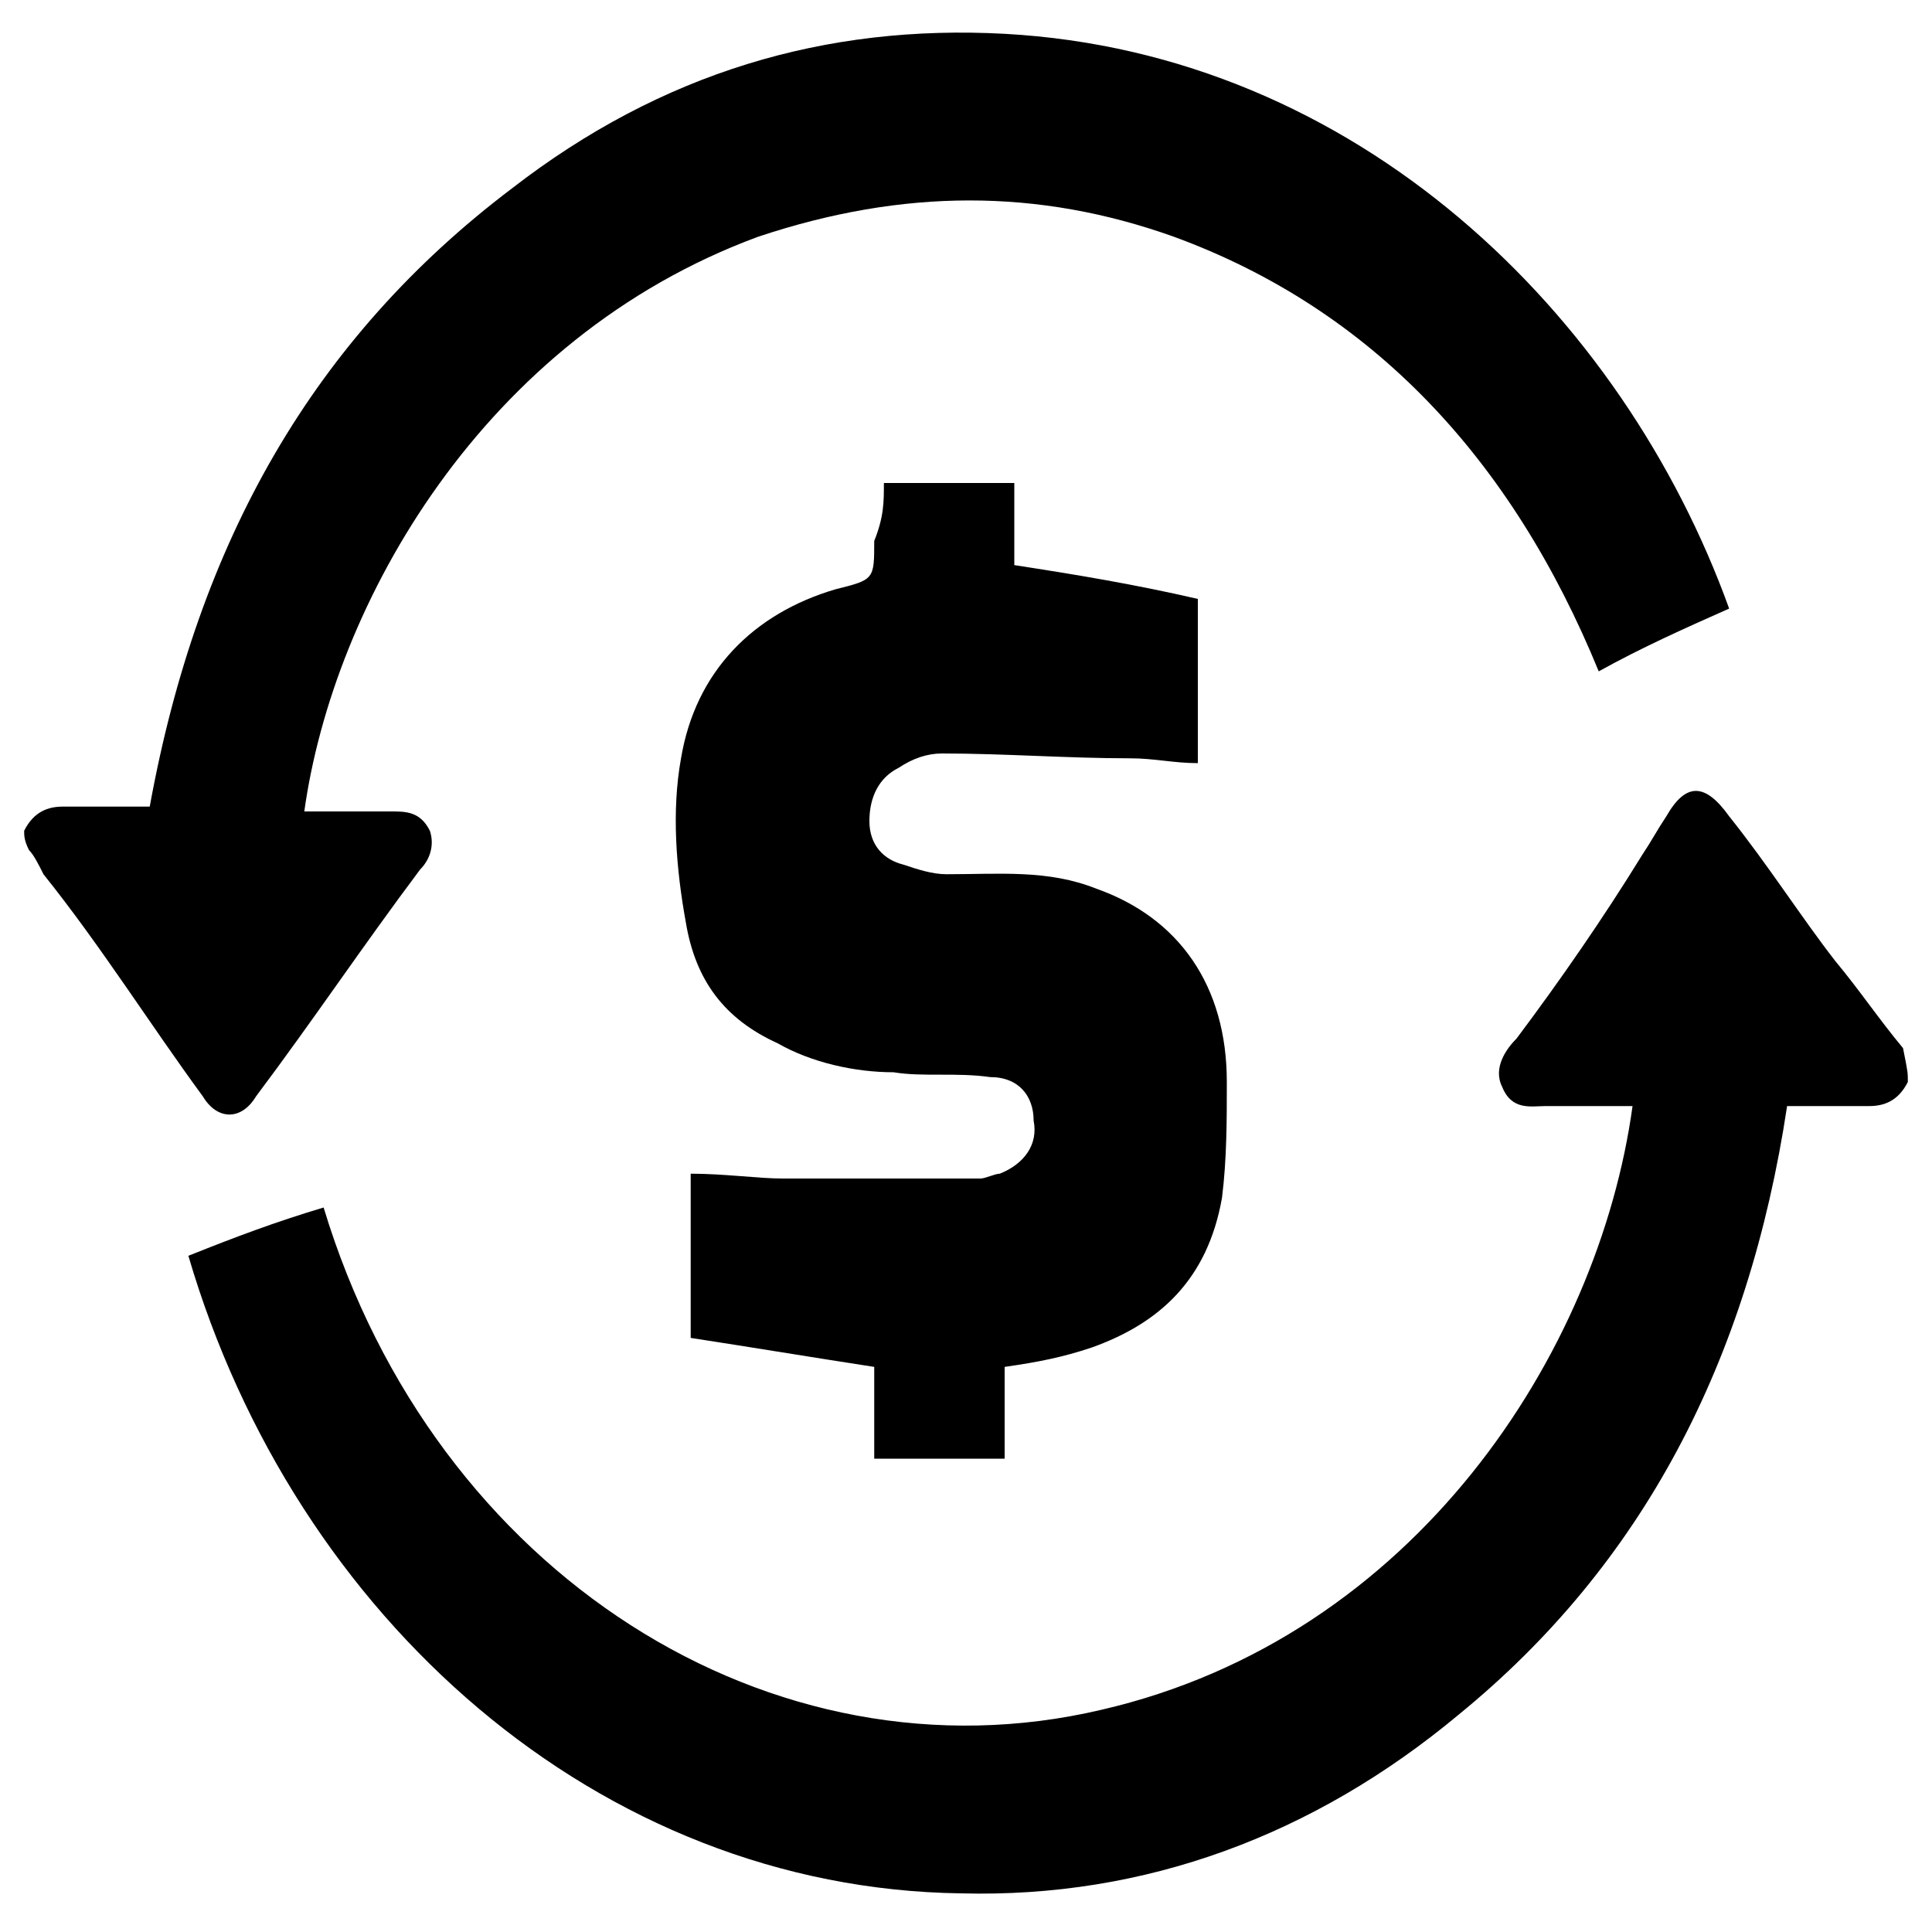
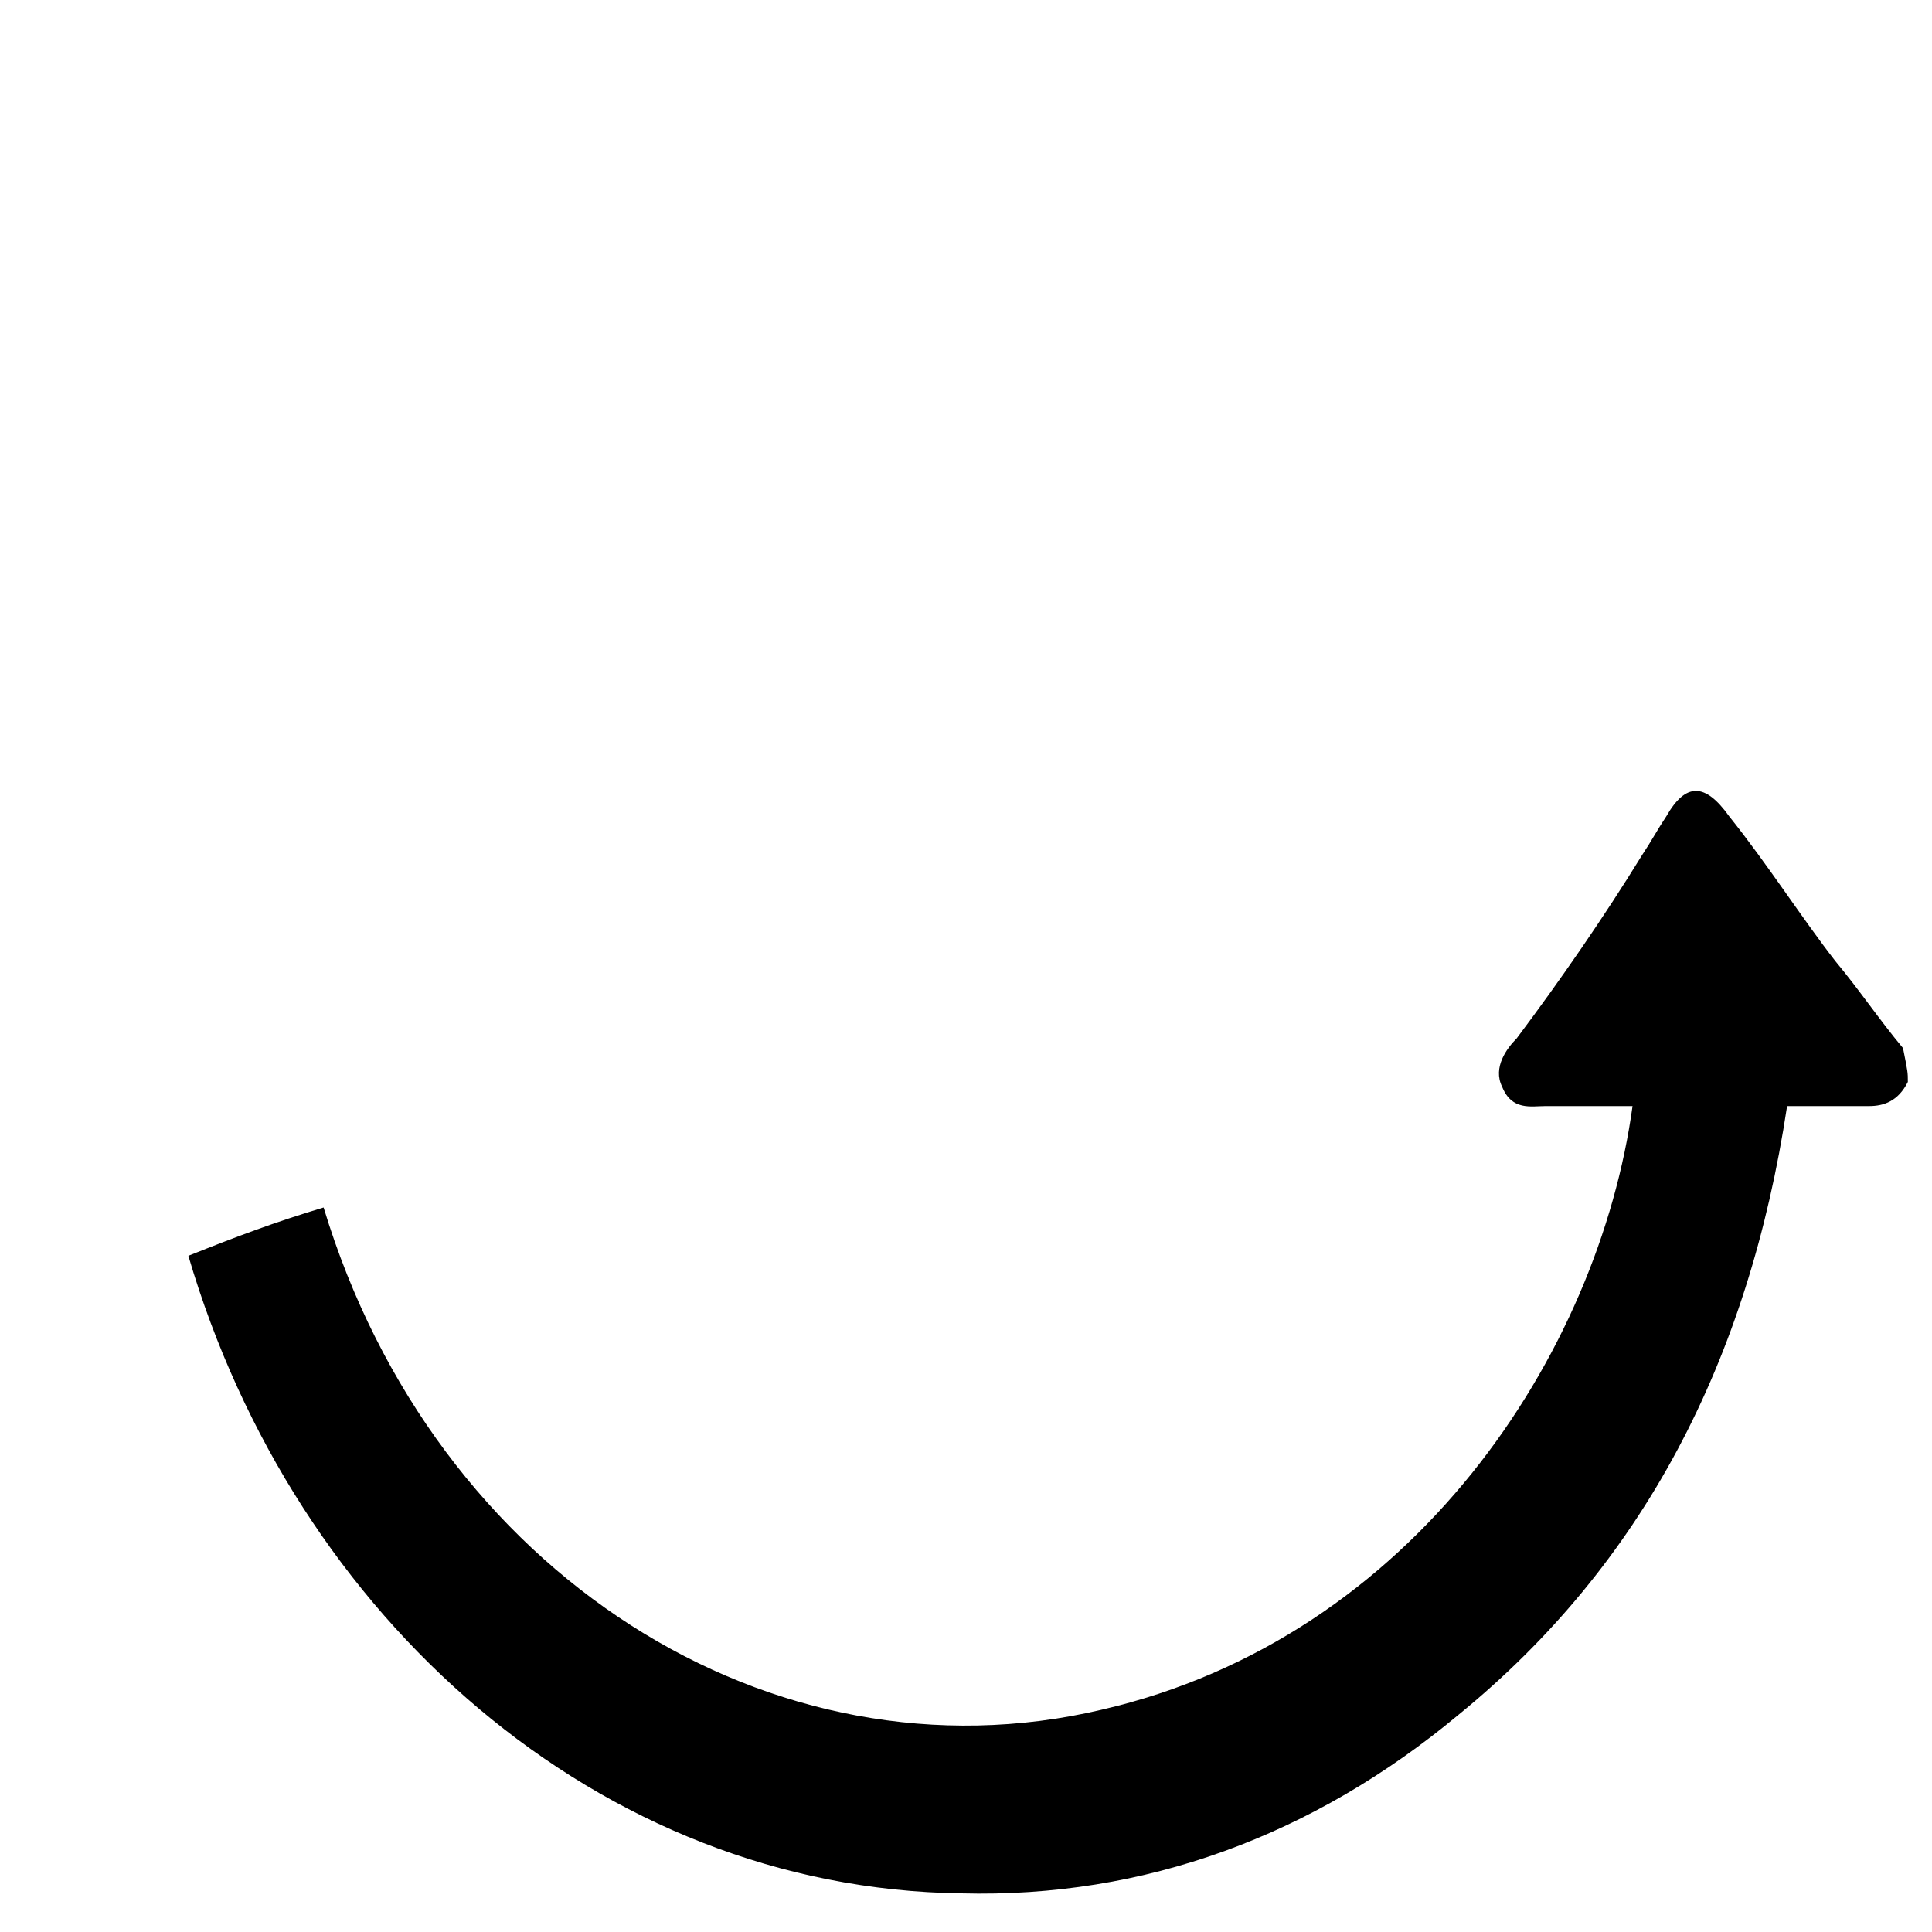
<svg xmlns="http://www.w3.org/2000/svg" version="1.1" id="Layer_1" x="0px" y="0px" viewBox="0 0 40 40" style="enable-background:new 0 0 40 40;" xml:space="preserve">
  <g id="hOuLGw.tif">
    <g>
      <path d="M39.5,22.4c-0.2,0.4-0.5,0.5-0.8,0.5c-0.6,0-1.1,0-1.7,0c-0.8,5.3-3,9.5-6.8,12.6c-3,2.5-6.5,3.8-10.3,3.7    c-7.5-0.1-13.8-5.7-16-13.2c1-0.4,1.8-0.7,2.8-1C9,32.6,16,37,22.8,35.4c6.5-1.5,10.3-7.4,11-12.5c-0.6,0-1.2,0-1.8,0    c-0.3,0-0.7,0.1-0.9-0.4c-0.2-0.4,0.1-0.8,0.3-1c0.9-1.2,1.8-2.5,2.6-3.8c0.2-0.3,0.3-0.5,0.5-0.8c0.4-0.7,0.8-0.7,1.3,0    c0.8,1,1.5,2.1,2.2,3c0.5,0.6,0.9,1.2,1.4,1.8C39.5,22.2,39.5,22.2,39.5,22.4z" />
-       <path d="M0.5,17.2c0.2-0.4,0.5-0.5,0.8-0.5c0.6,0,1.2,0,1.8,0c1-5.5,3.4-9.7,7.5-12.8c3.1-2.4,6.5-3.4,10.2-3.2    c7.3,0.4,12.8,5.8,15,11.9c-0.9,0.4-1.8,0.8-2.7,1.3c-1.8-4.4-4.7-7.5-8.8-9c-2.8-1-5.6-1-8.6,0C10,7,6.9,12.5,6.3,16.8    c0.6,0,1.2,0,1.8,0c0.3,0,0.6,0,0.8,0.4c0.1,0.3,0,0.6-0.2,0.8c-1.2,1.6-2.2,3.1-3.4,4.7c-0.3,0.5-0.8,0.5-1.1,0    c-1.1-1.5-2.1-3.1-3.3-4.6c-0.1-0.2-0.2-0.4-0.3-0.5C0.5,17.4,0.5,17.3,0.5,17.2z" />
-       <path d="M18.3,10c1,0,1.8,0,2.7,0c0,0.6,0,1.1,0,1.7c1.3,0.2,2.5,0.4,3.8,0.7c0,1.1,0,2.3,0,3.4c-0.5,0-0.9-0.1-1.4-0.1    c-1.3,0-2.6-0.1-3.9-0.1c-0.3,0-0.6,0.1-0.9,0.3c-0.4,0.2-0.6,0.6-0.6,1.1c0,0.5,0.3,0.8,0.7,0.9c0.3,0.1,0.6,0.2,0.9,0.2    c1.1,0,2.1-0.1,3.1,0.3c1.7,0.6,2.7,2,2.7,4c0,0.8,0,1.6-0.1,2.4c-0.3,1.7-1.3,2.6-2.7,3.1c-0.6,0.2-1.1,0.3-1.8,0.4    c0,0.7,0,1.2,0,1.9c-1,0-1.8,0-2.7,0c0-0.7,0-1.3,0-1.9c-1.3-0.2-2.5-0.4-3.8-0.6c0-1.1,0-2.3,0-3.4c0.7,0,1.4,0.1,1.9,0.1    c1.4,0,2.7,0,4.1,0c0.1,0,0.3-0.1,0.4-0.1c0.5-0.2,0.8-0.6,0.7-1.1c0-0.5-0.3-0.9-0.9-0.9c-0.7-0.1-1.4,0-2-0.1    c-0.8,0-1.7-0.2-2.4-0.6c-1.1-0.5-1.7-1.3-1.9-2.5c-0.2-1.1-0.3-2.3-0.1-3.4c0.3-1.8,1.5-3,3.2-3.5c0.8-0.2,0.8-0.2,0.8-1    C18.3,10.7,18.3,10.4,18.3,10z" />
    </g>
  </g>
</svg>